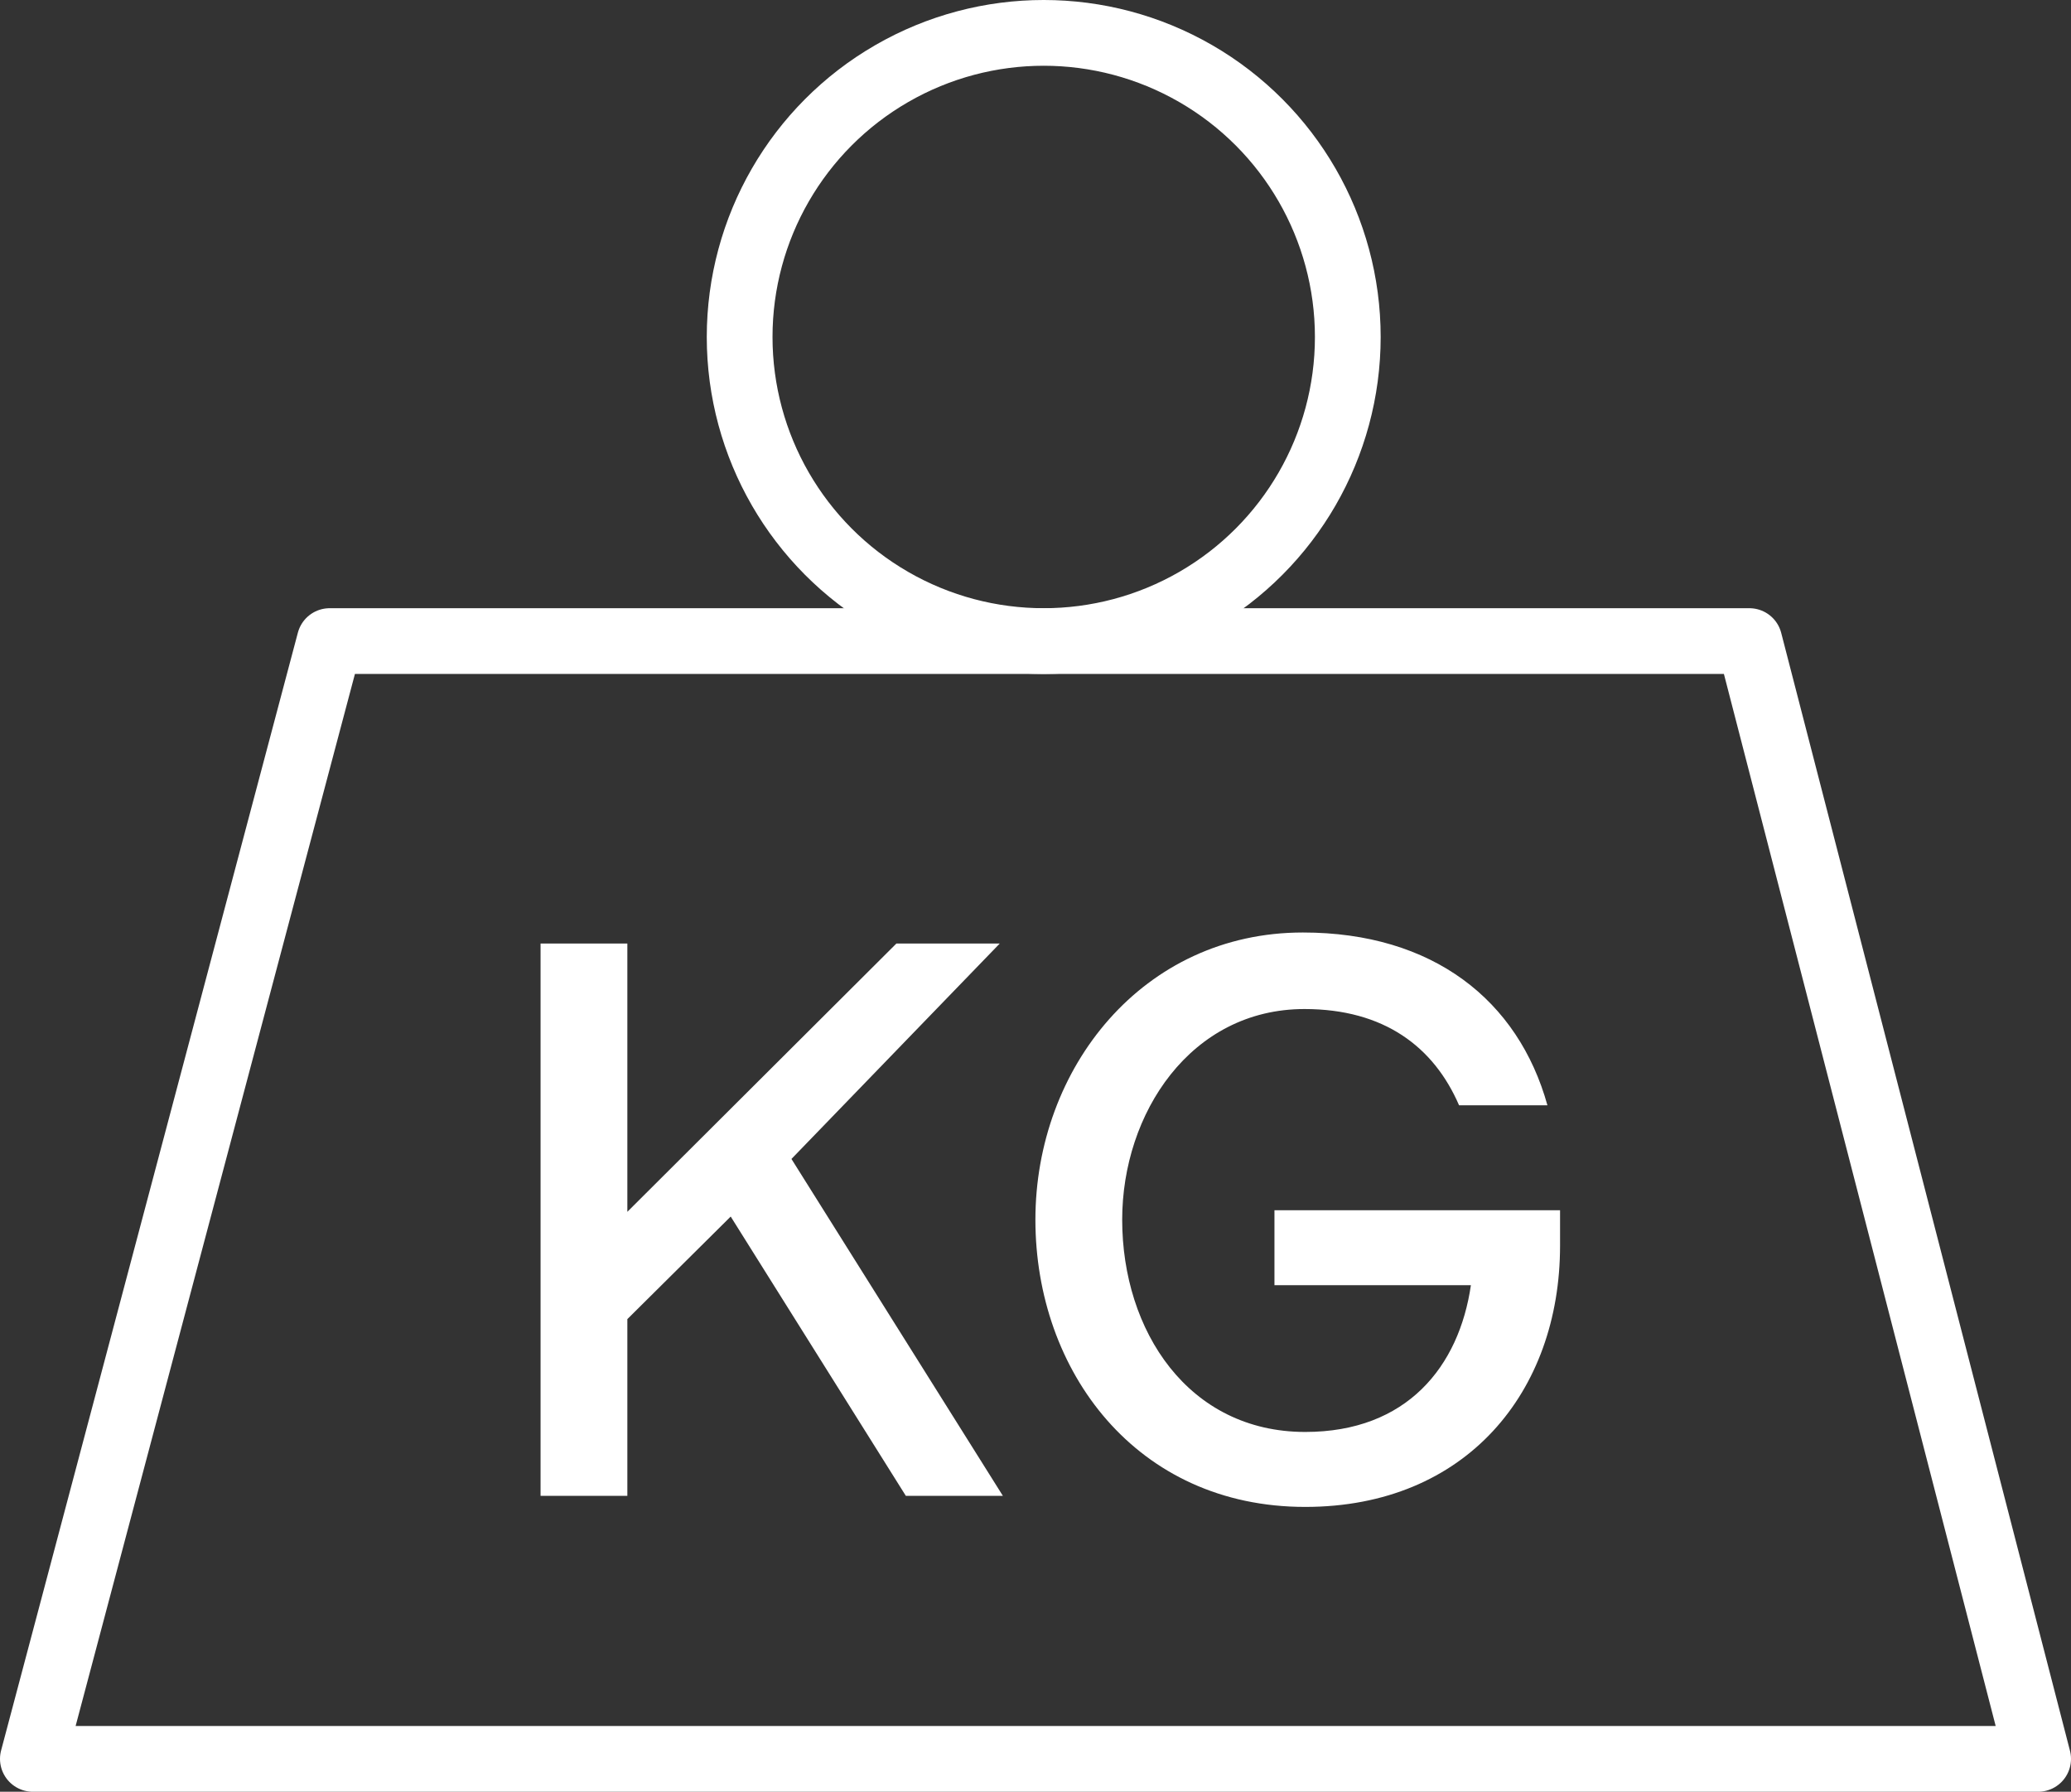
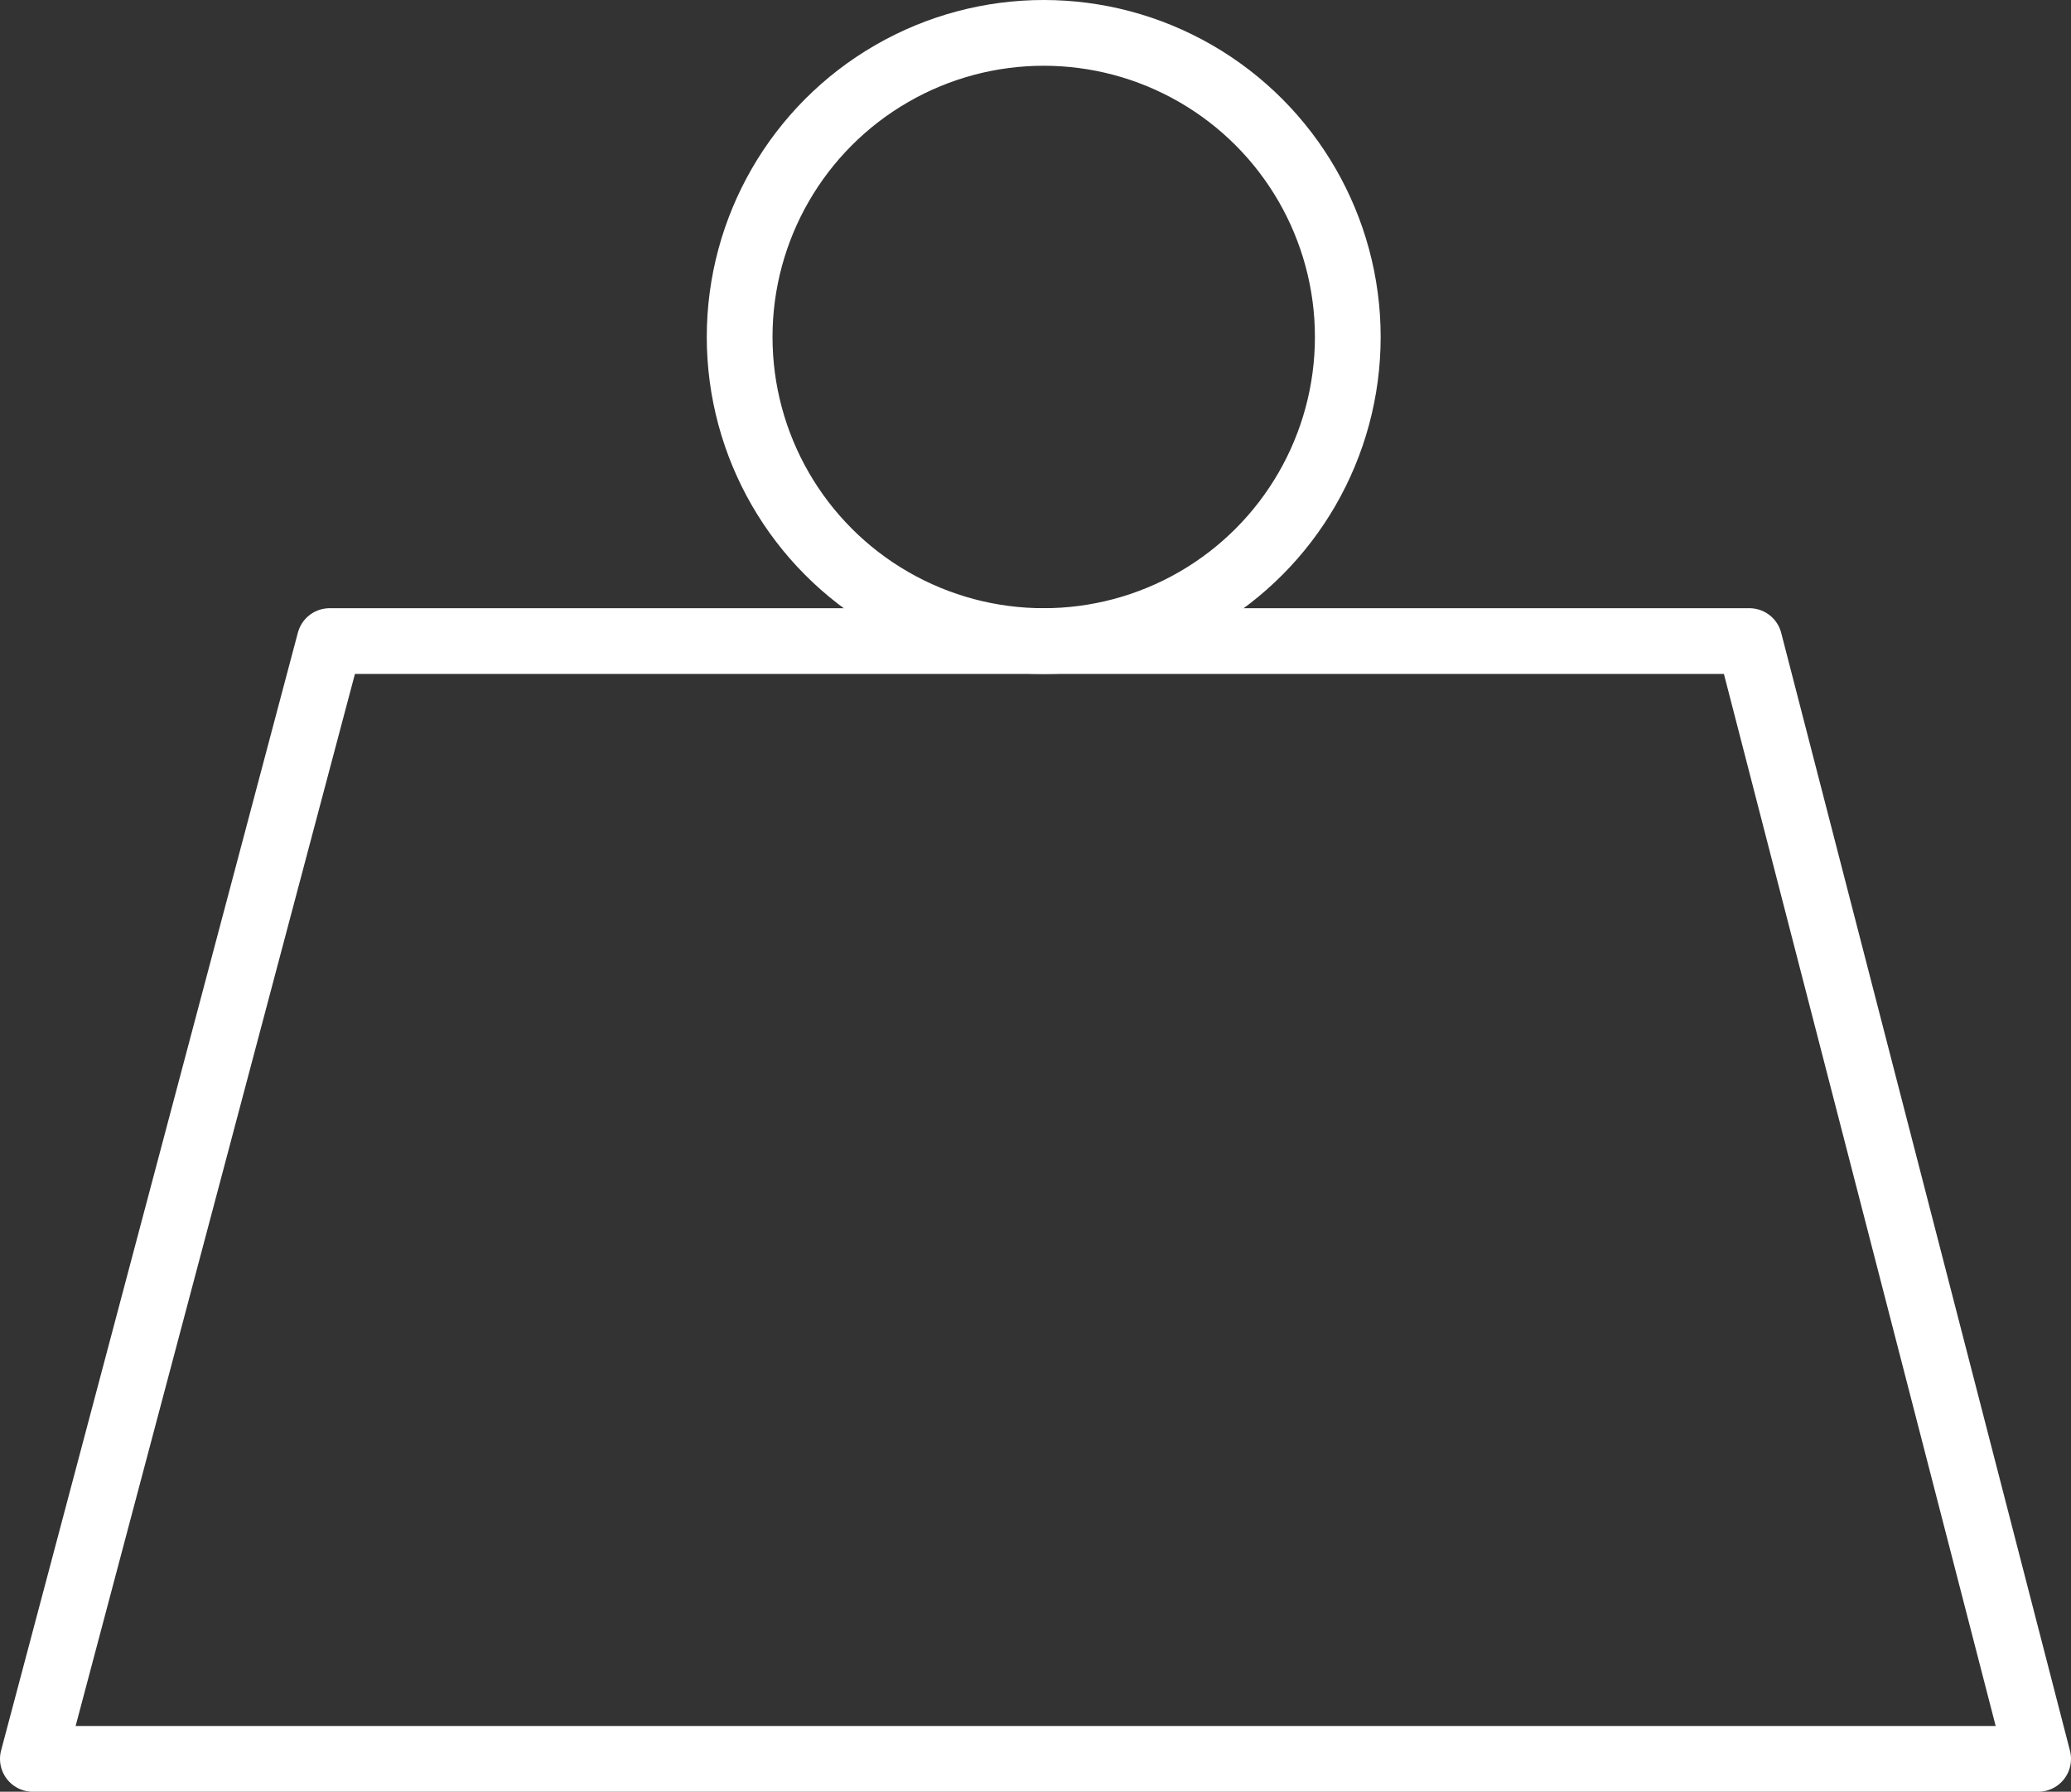
<svg xmlns="http://www.w3.org/2000/svg" fill="none" viewBox="0 0 126 109" height="109" width="126">
  <rect x="0" y="0" width="126" height="109" fill="#333333" stroke="none" />
-   <path stroke-linejoin="round" stroke-linecap="round" stroke-width="4" stroke="white" d="M106.432 39H20.056L2 107H124L106.432 39Z" />
+   <path stroke-linejoin="round" stroke-linecap="round" stroke-width="4" stroke="white" d="M106.432 39H20.056L2 107H124L106.432 39" />
  <circle stroke-width="4" stroke="white" r="18.5" cy="20.5" cx="63.5" />
-   <path fill="white" d="M32.888 91V57.4H38.168V73.72L54.536 57.4H60.824L48.152 70.504L61.016 91H55.112L44.456 74.008L38.168 80.248V91H32.888ZM88.77 67.24C87.234 63.688 84.21 61.384 79.362 61.384C72.45 61.384 68.274 67.72 68.274 74.2C68.274 80.968 72.306 87.112 79.41 87.112C85.602 87.112 88.77 83.128 89.49 78.184H77.538V73.624H94.914V75.784C94.914 84.664 89.202 91.672 79.41 91.672C69.138 91.672 62.994 83.416 62.994 74.2C62.994 64.984 69.522 56.728 79.266 56.728C87.186 56.728 92.37 60.856 94.146 67.24H88.77Z" />
</svg>